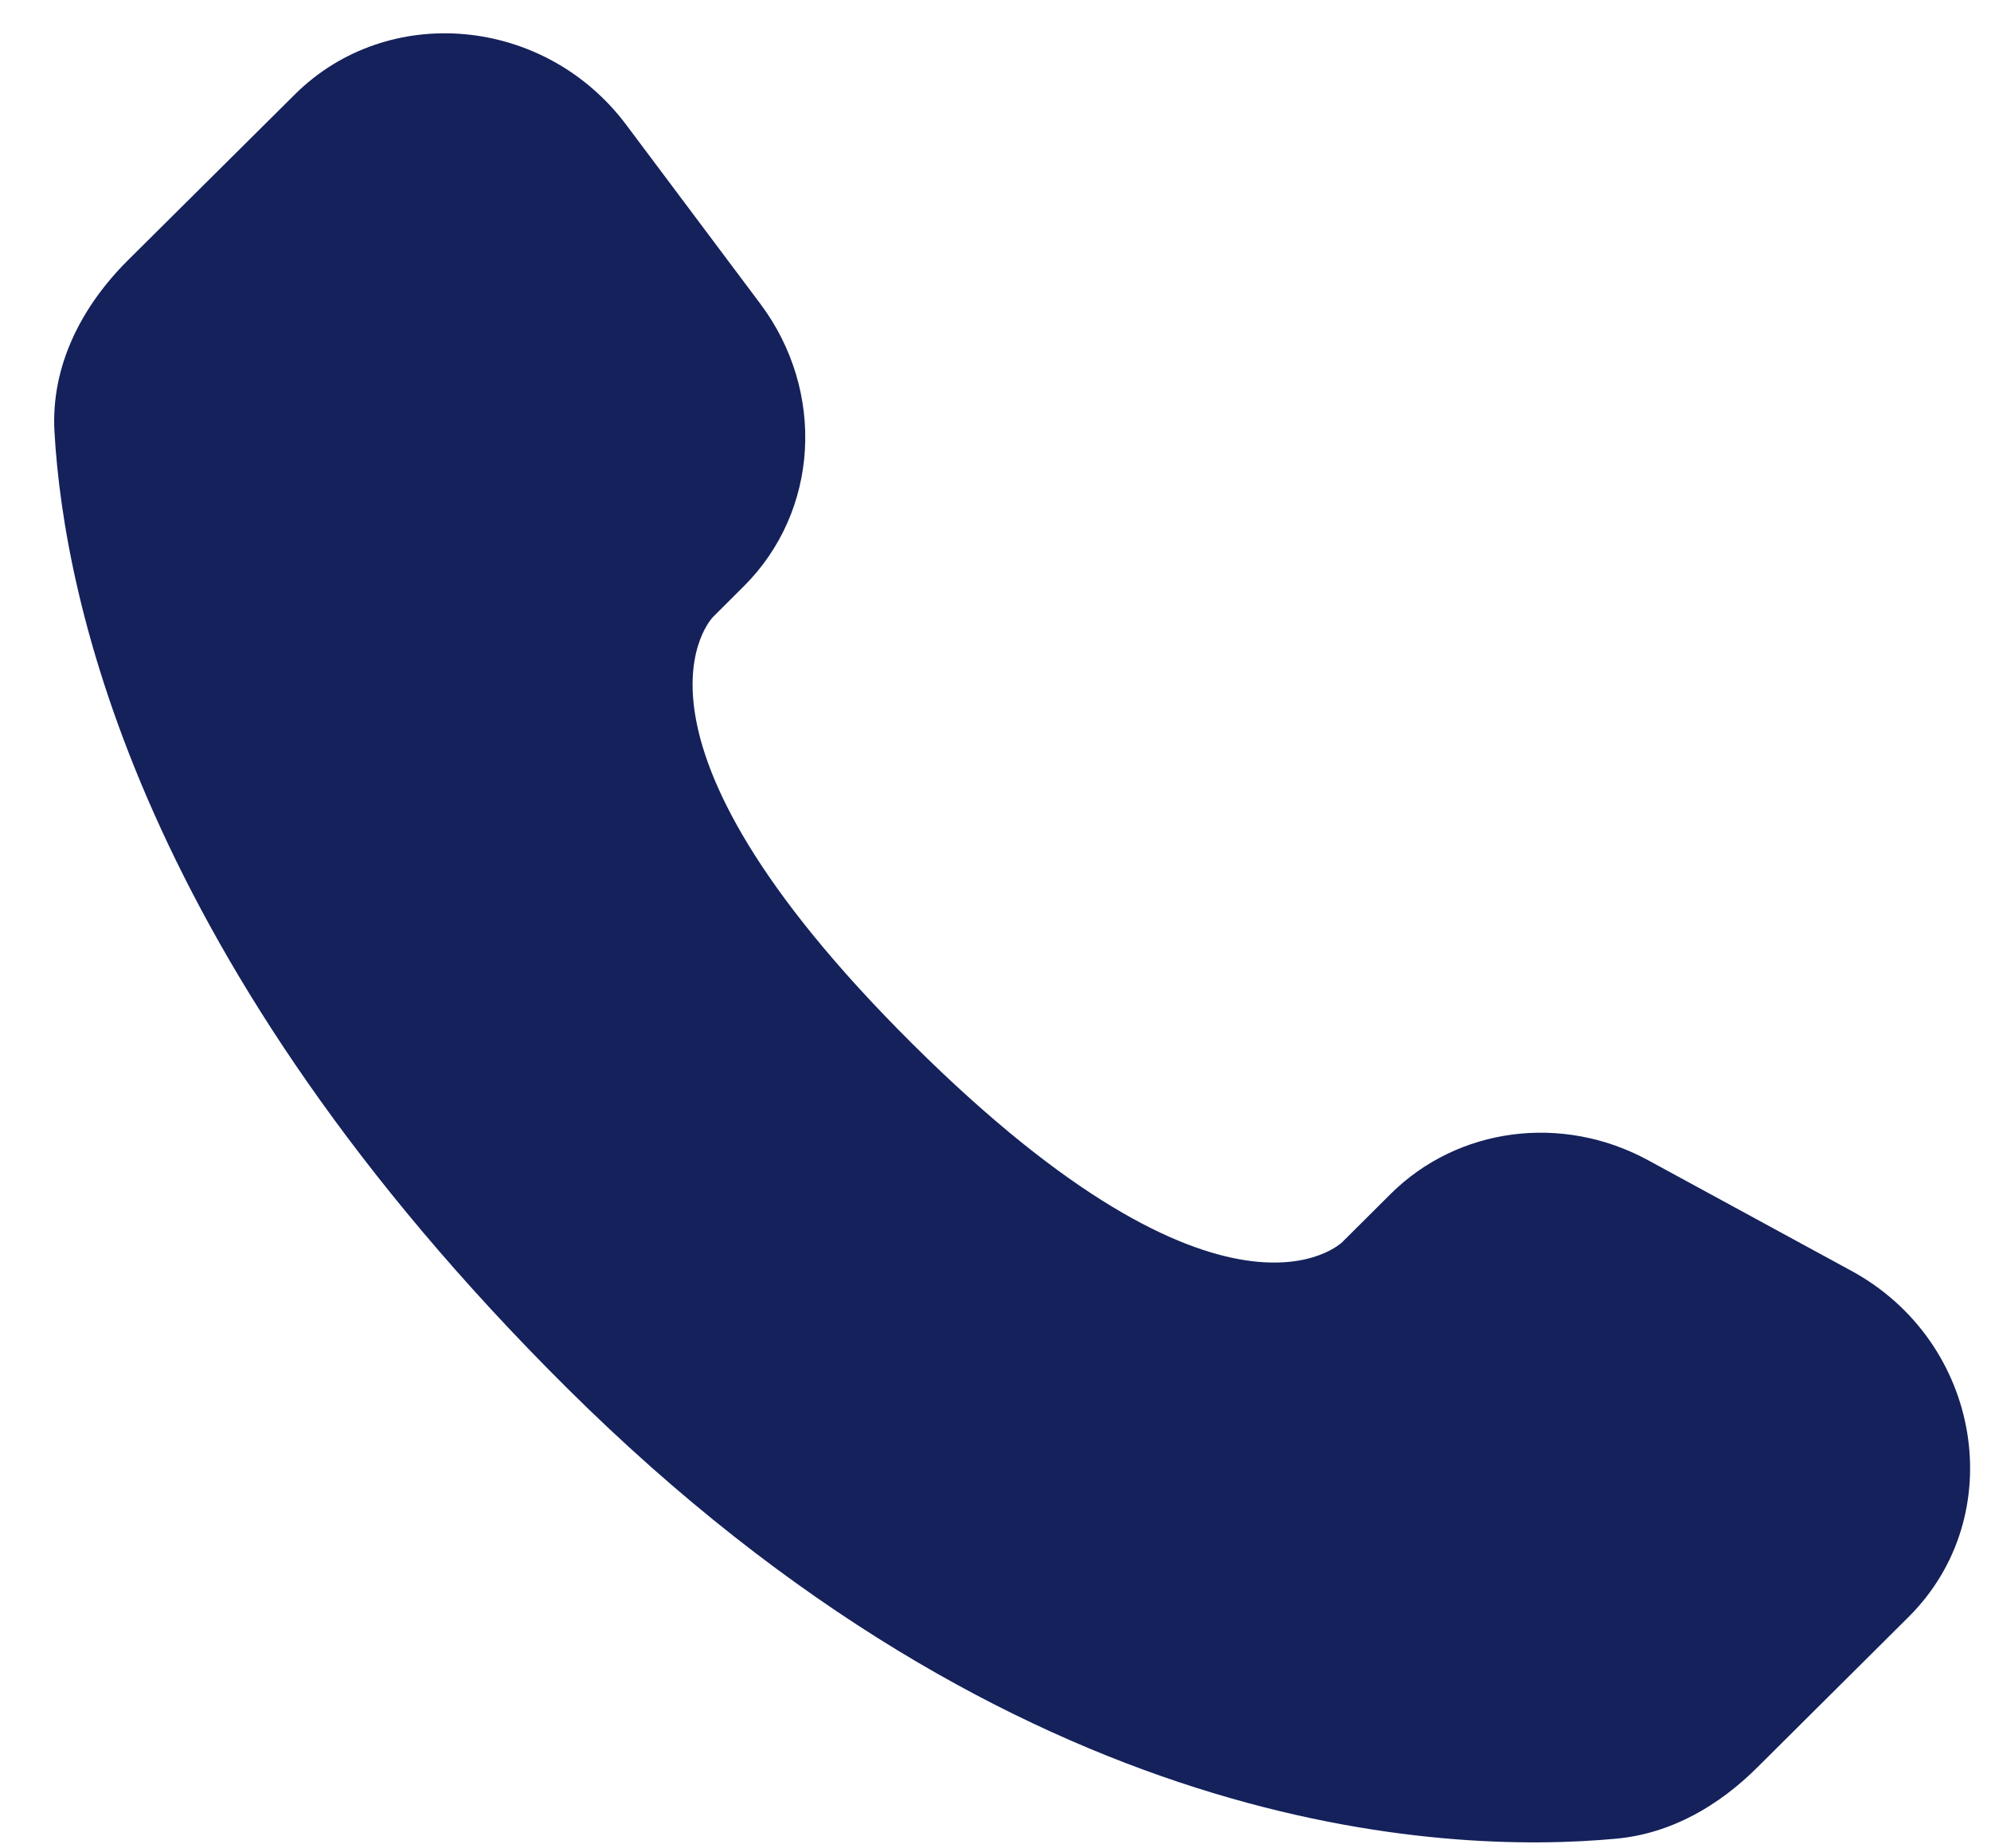
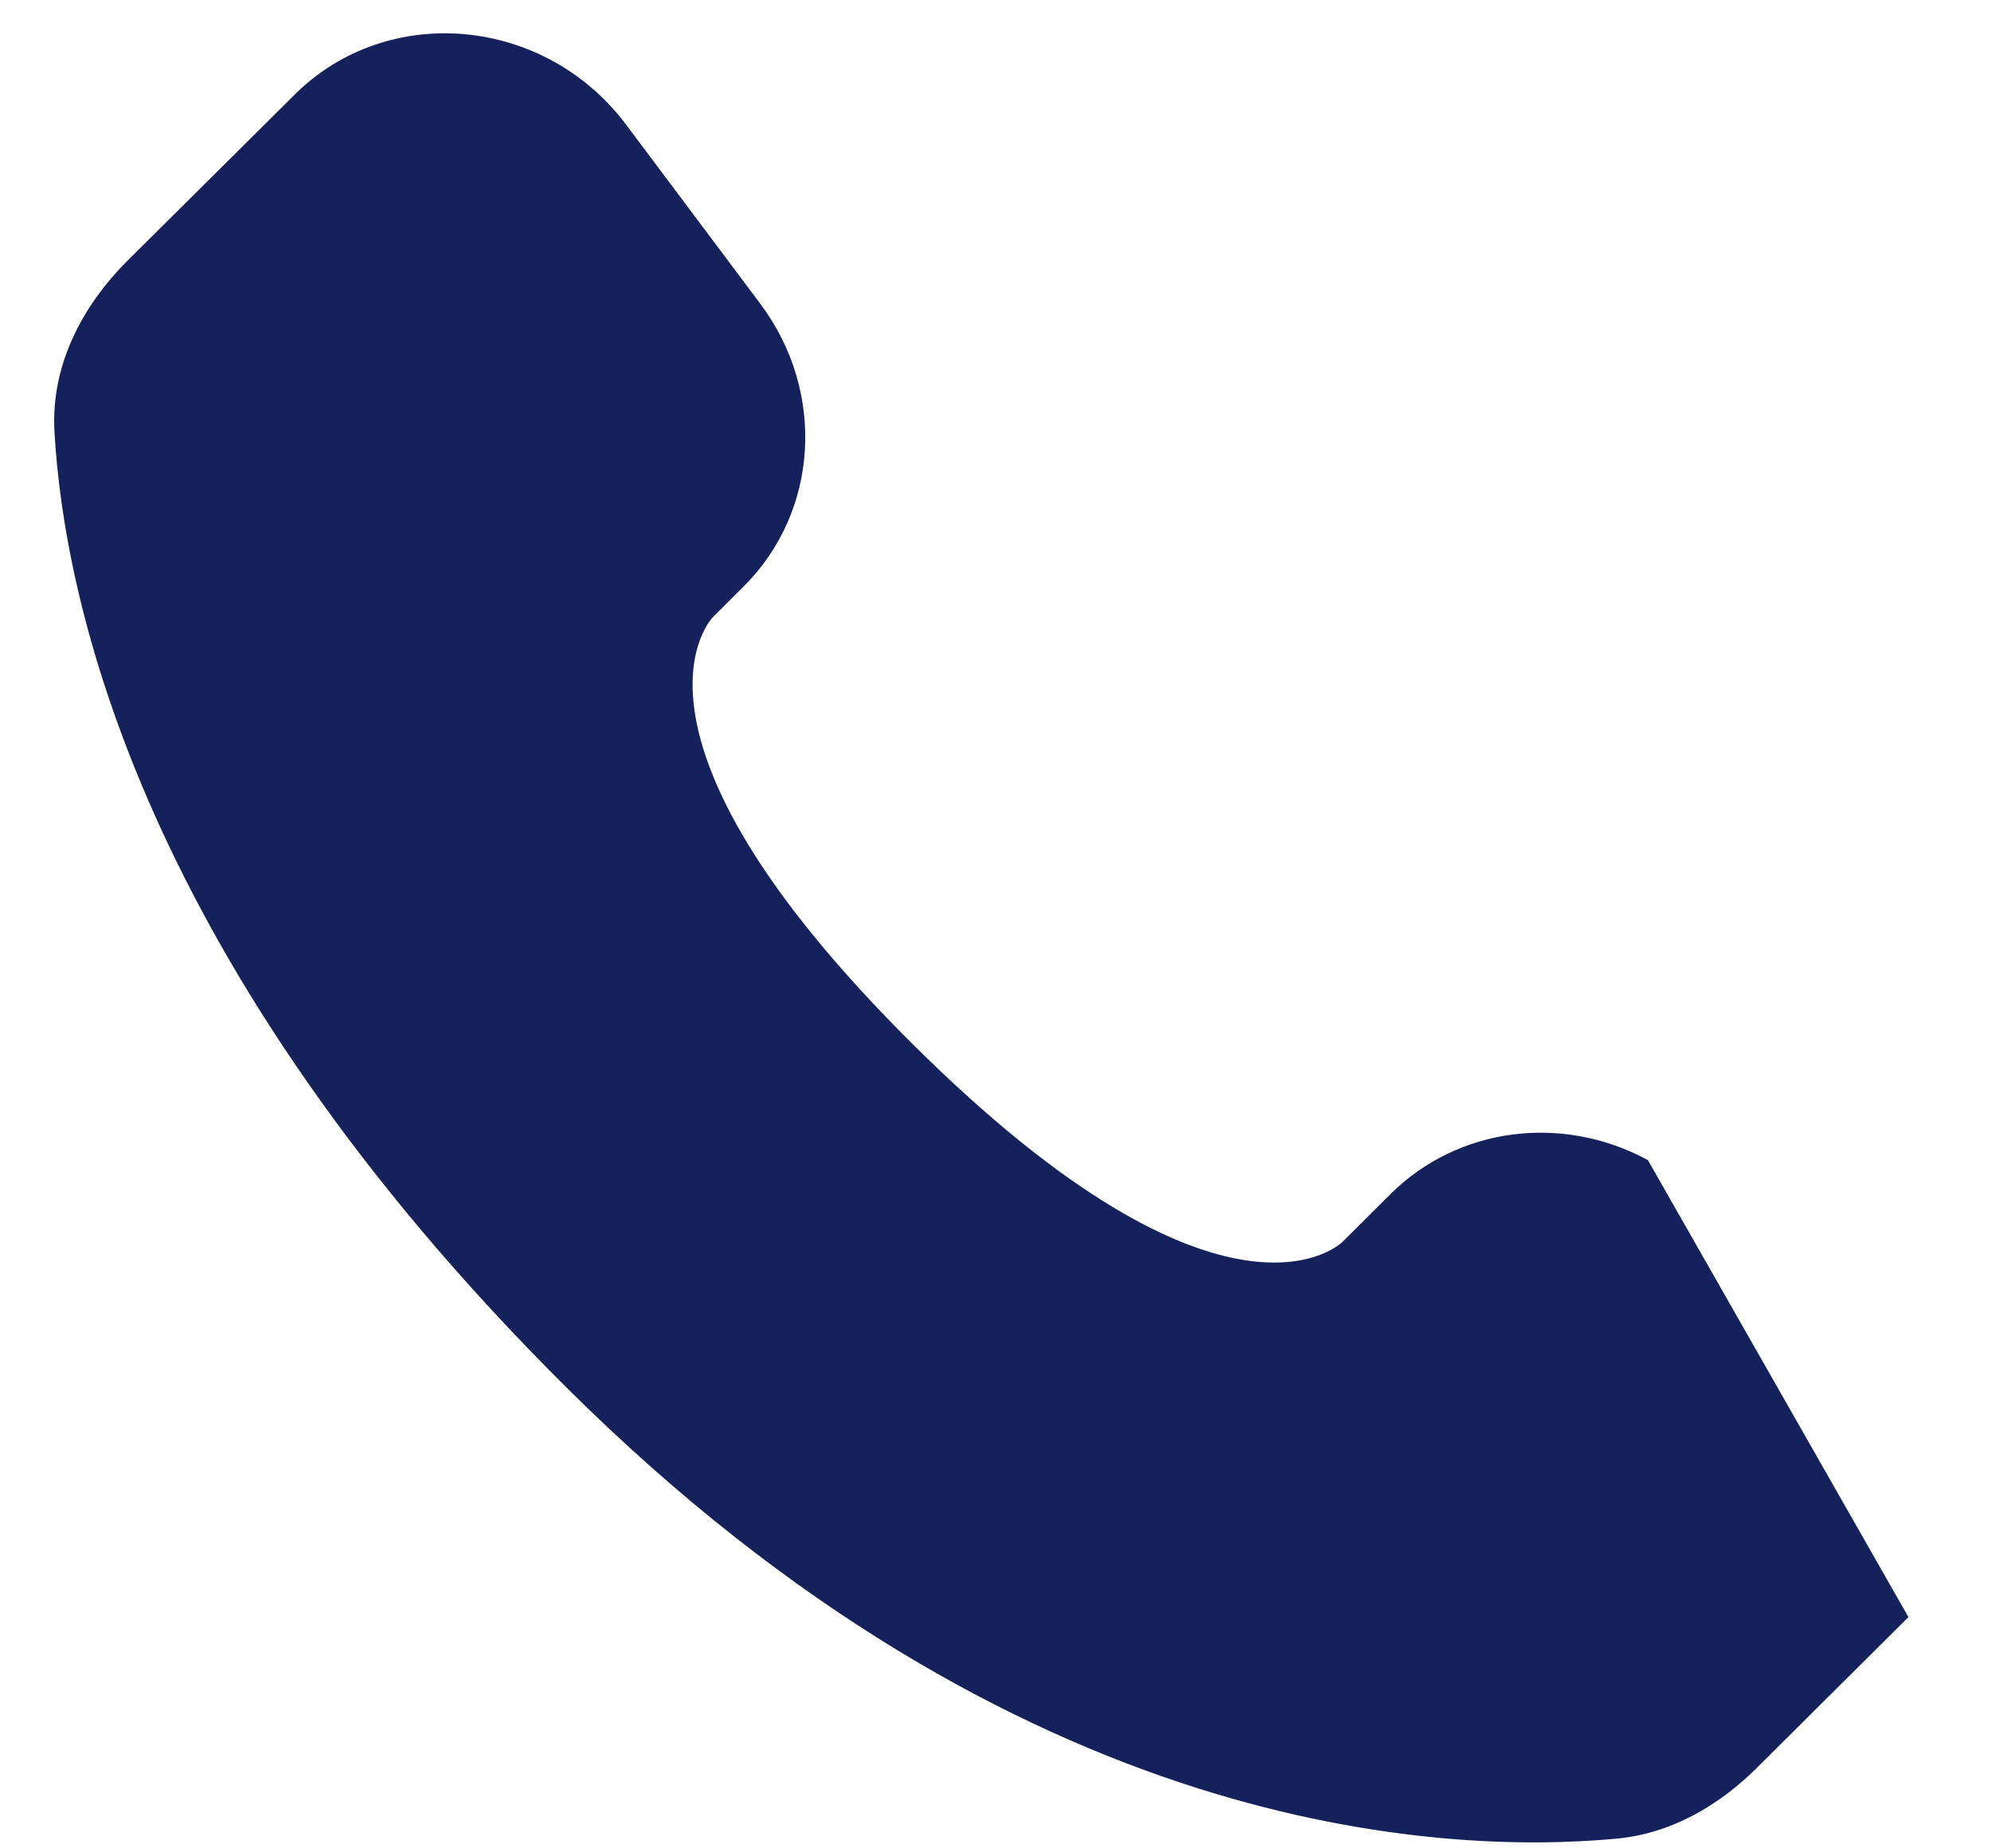
<svg xmlns="http://www.w3.org/2000/svg" width="28" height="26" viewBox="0 0 28 26" fill="none">
-   <path d="M19.558 16.794L18.877 17.472C18.877 17.472 17.256 19.083 12.833 14.685C8.409 10.287 10.03 8.676 10.03 8.676L10.459 8.248C11.517 7.197 11.617 5.509 10.694 4.275L8.807 1.756C7.664 0.229 5.456 0.027 4.146 1.329L1.796 3.664C1.148 4.311 0.714 5.146 0.766 6.074C0.901 8.45 1.975 13.559 7.969 19.52C14.326 25.84 20.292 26.091 22.73 25.864C23.503 25.792 24.173 25.4 24.714 24.861L26.839 22.747C28.276 21.32 27.872 18.873 26.034 17.875L23.175 16.319C21.968 15.664 20.501 15.857 19.558 16.794Z" fill="#14215B" />
+   <path d="M19.558 16.794L18.877 17.472C18.877 17.472 17.256 19.083 12.833 14.685C8.409 10.287 10.03 8.676 10.03 8.676L10.459 8.248C11.517 7.197 11.617 5.509 10.694 4.275L8.807 1.756C7.664 0.229 5.456 0.027 4.146 1.329L1.796 3.664C1.148 4.311 0.714 5.146 0.766 6.074C0.901 8.45 1.975 13.559 7.969 19.52C14.326 25.84 20.292 26.091 22.73 25.864C23.503 25.792 24.173 25.4 24.714 24.861L26.839 22.747L23.175 16.319C21.968 15.664 20.501 15.857 19.558 16.794Z" fill="#14215B" />
</svg>